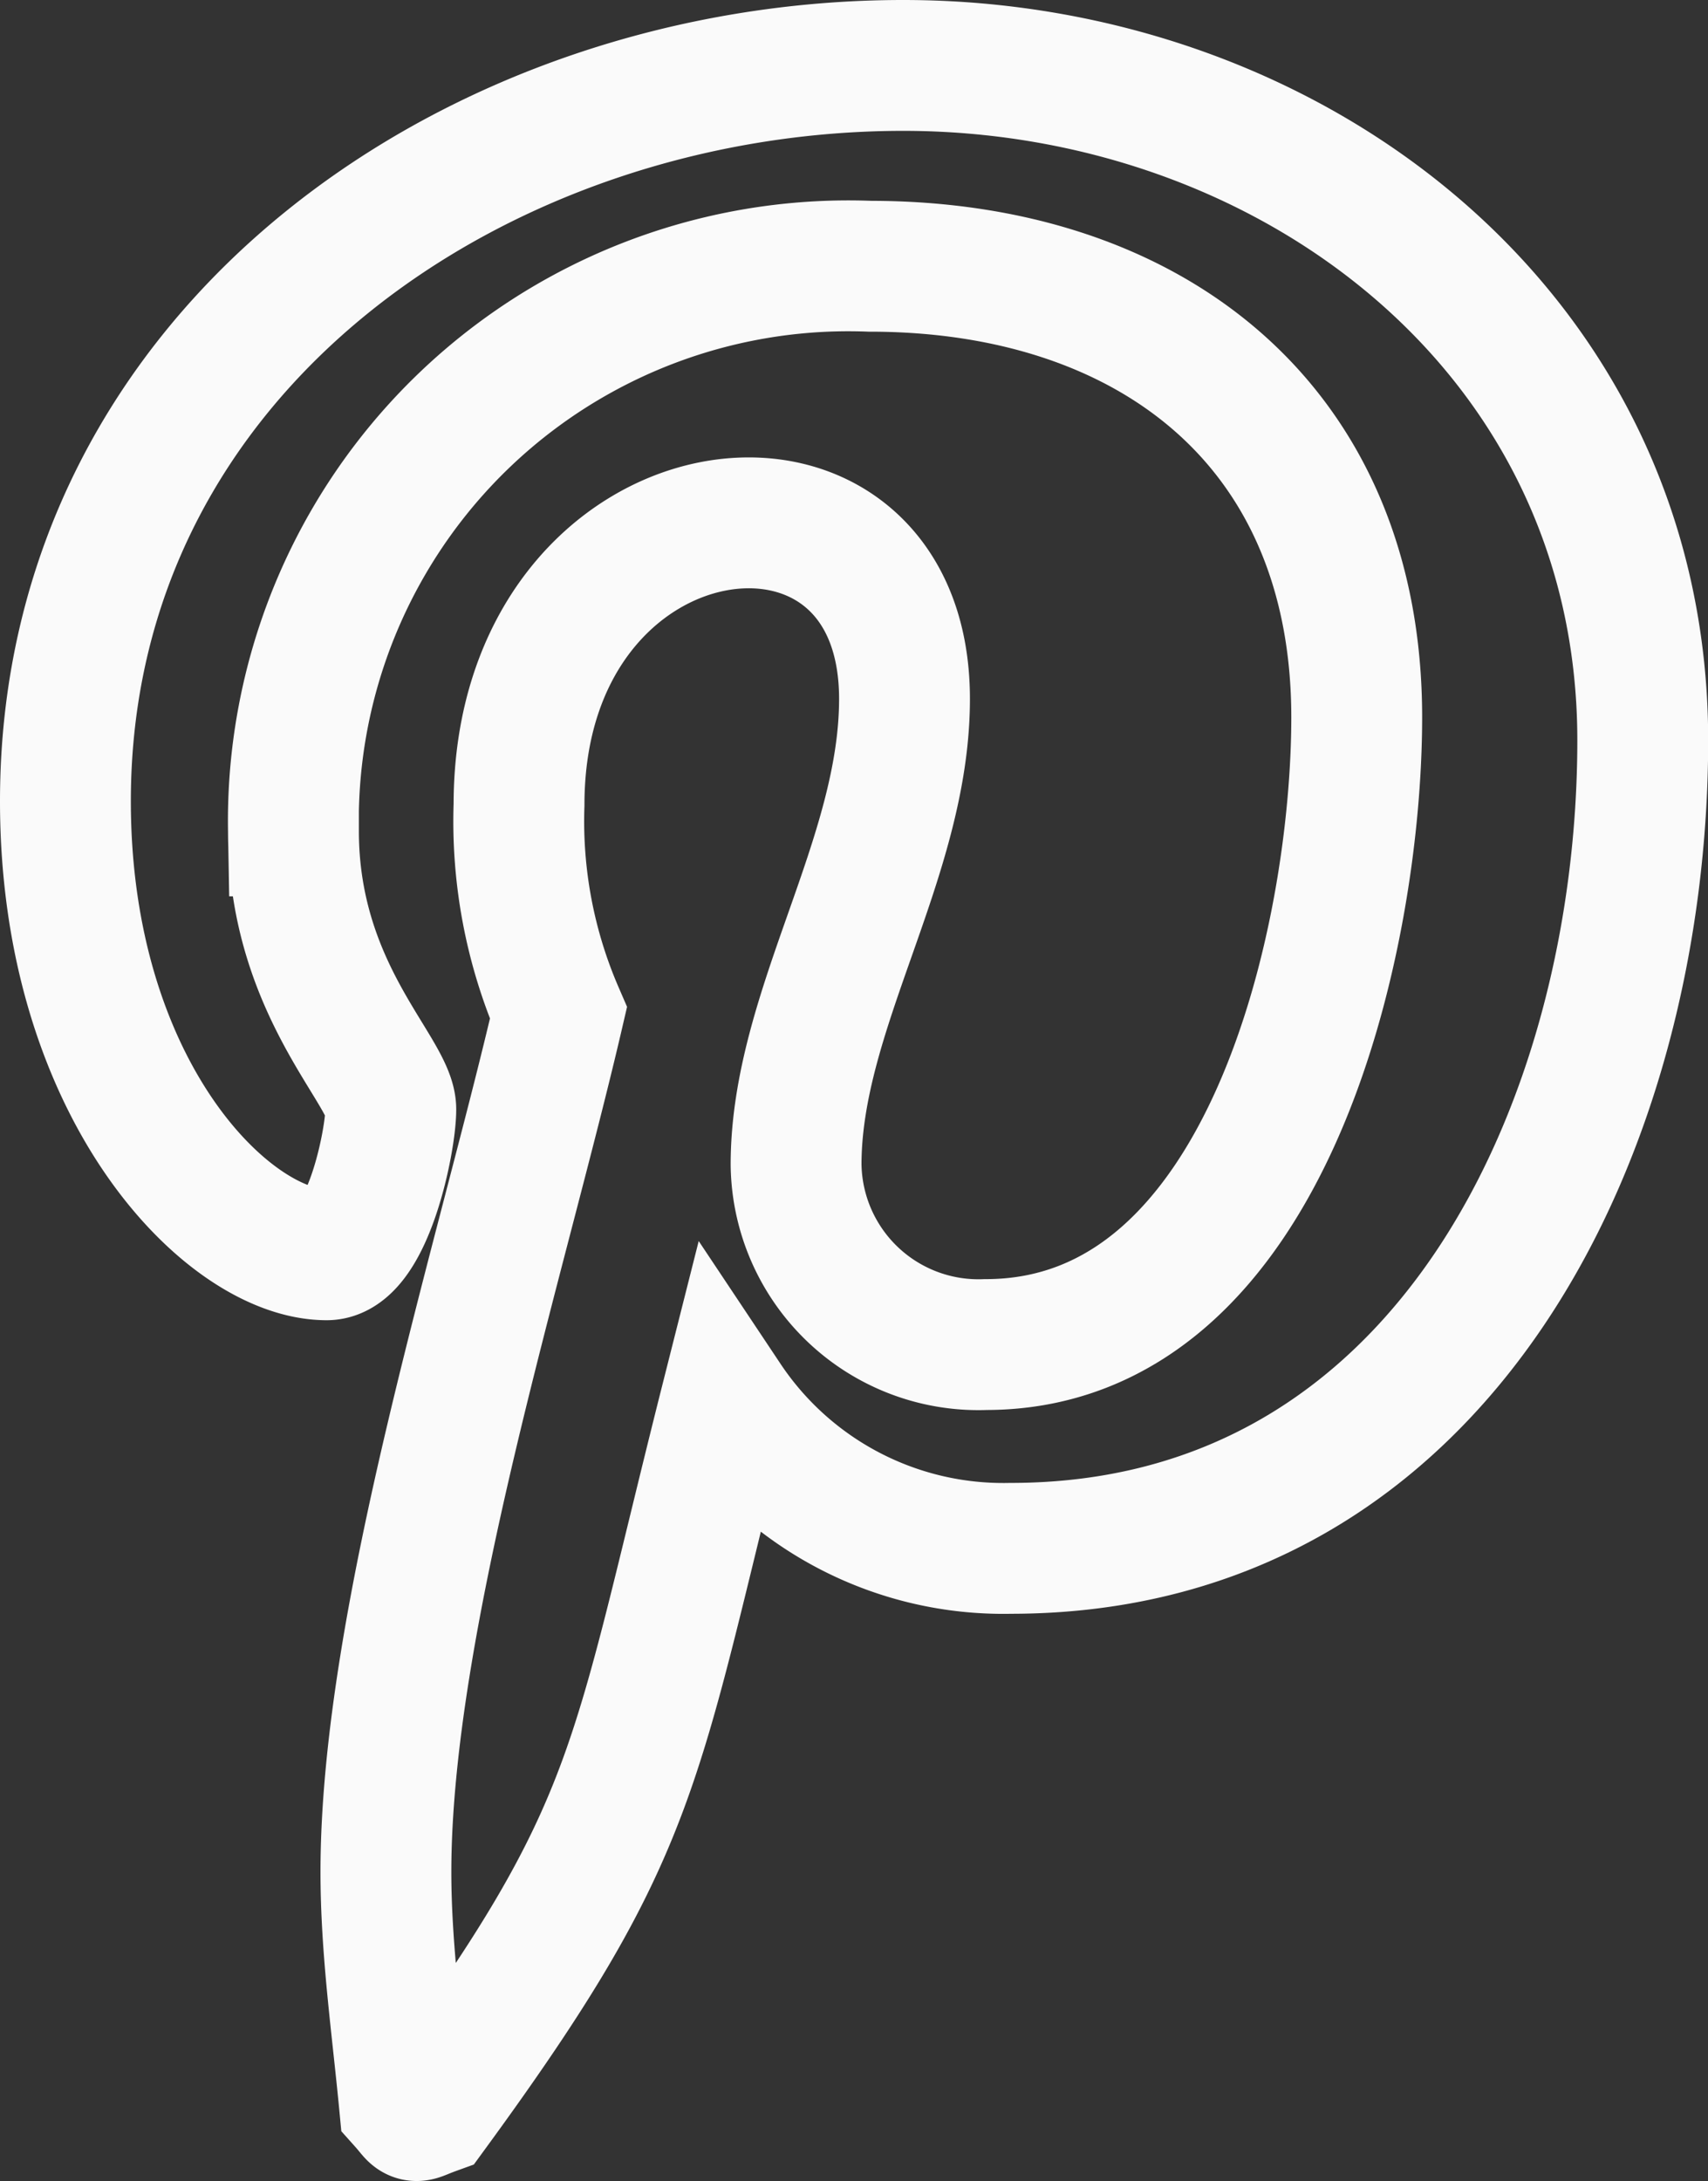
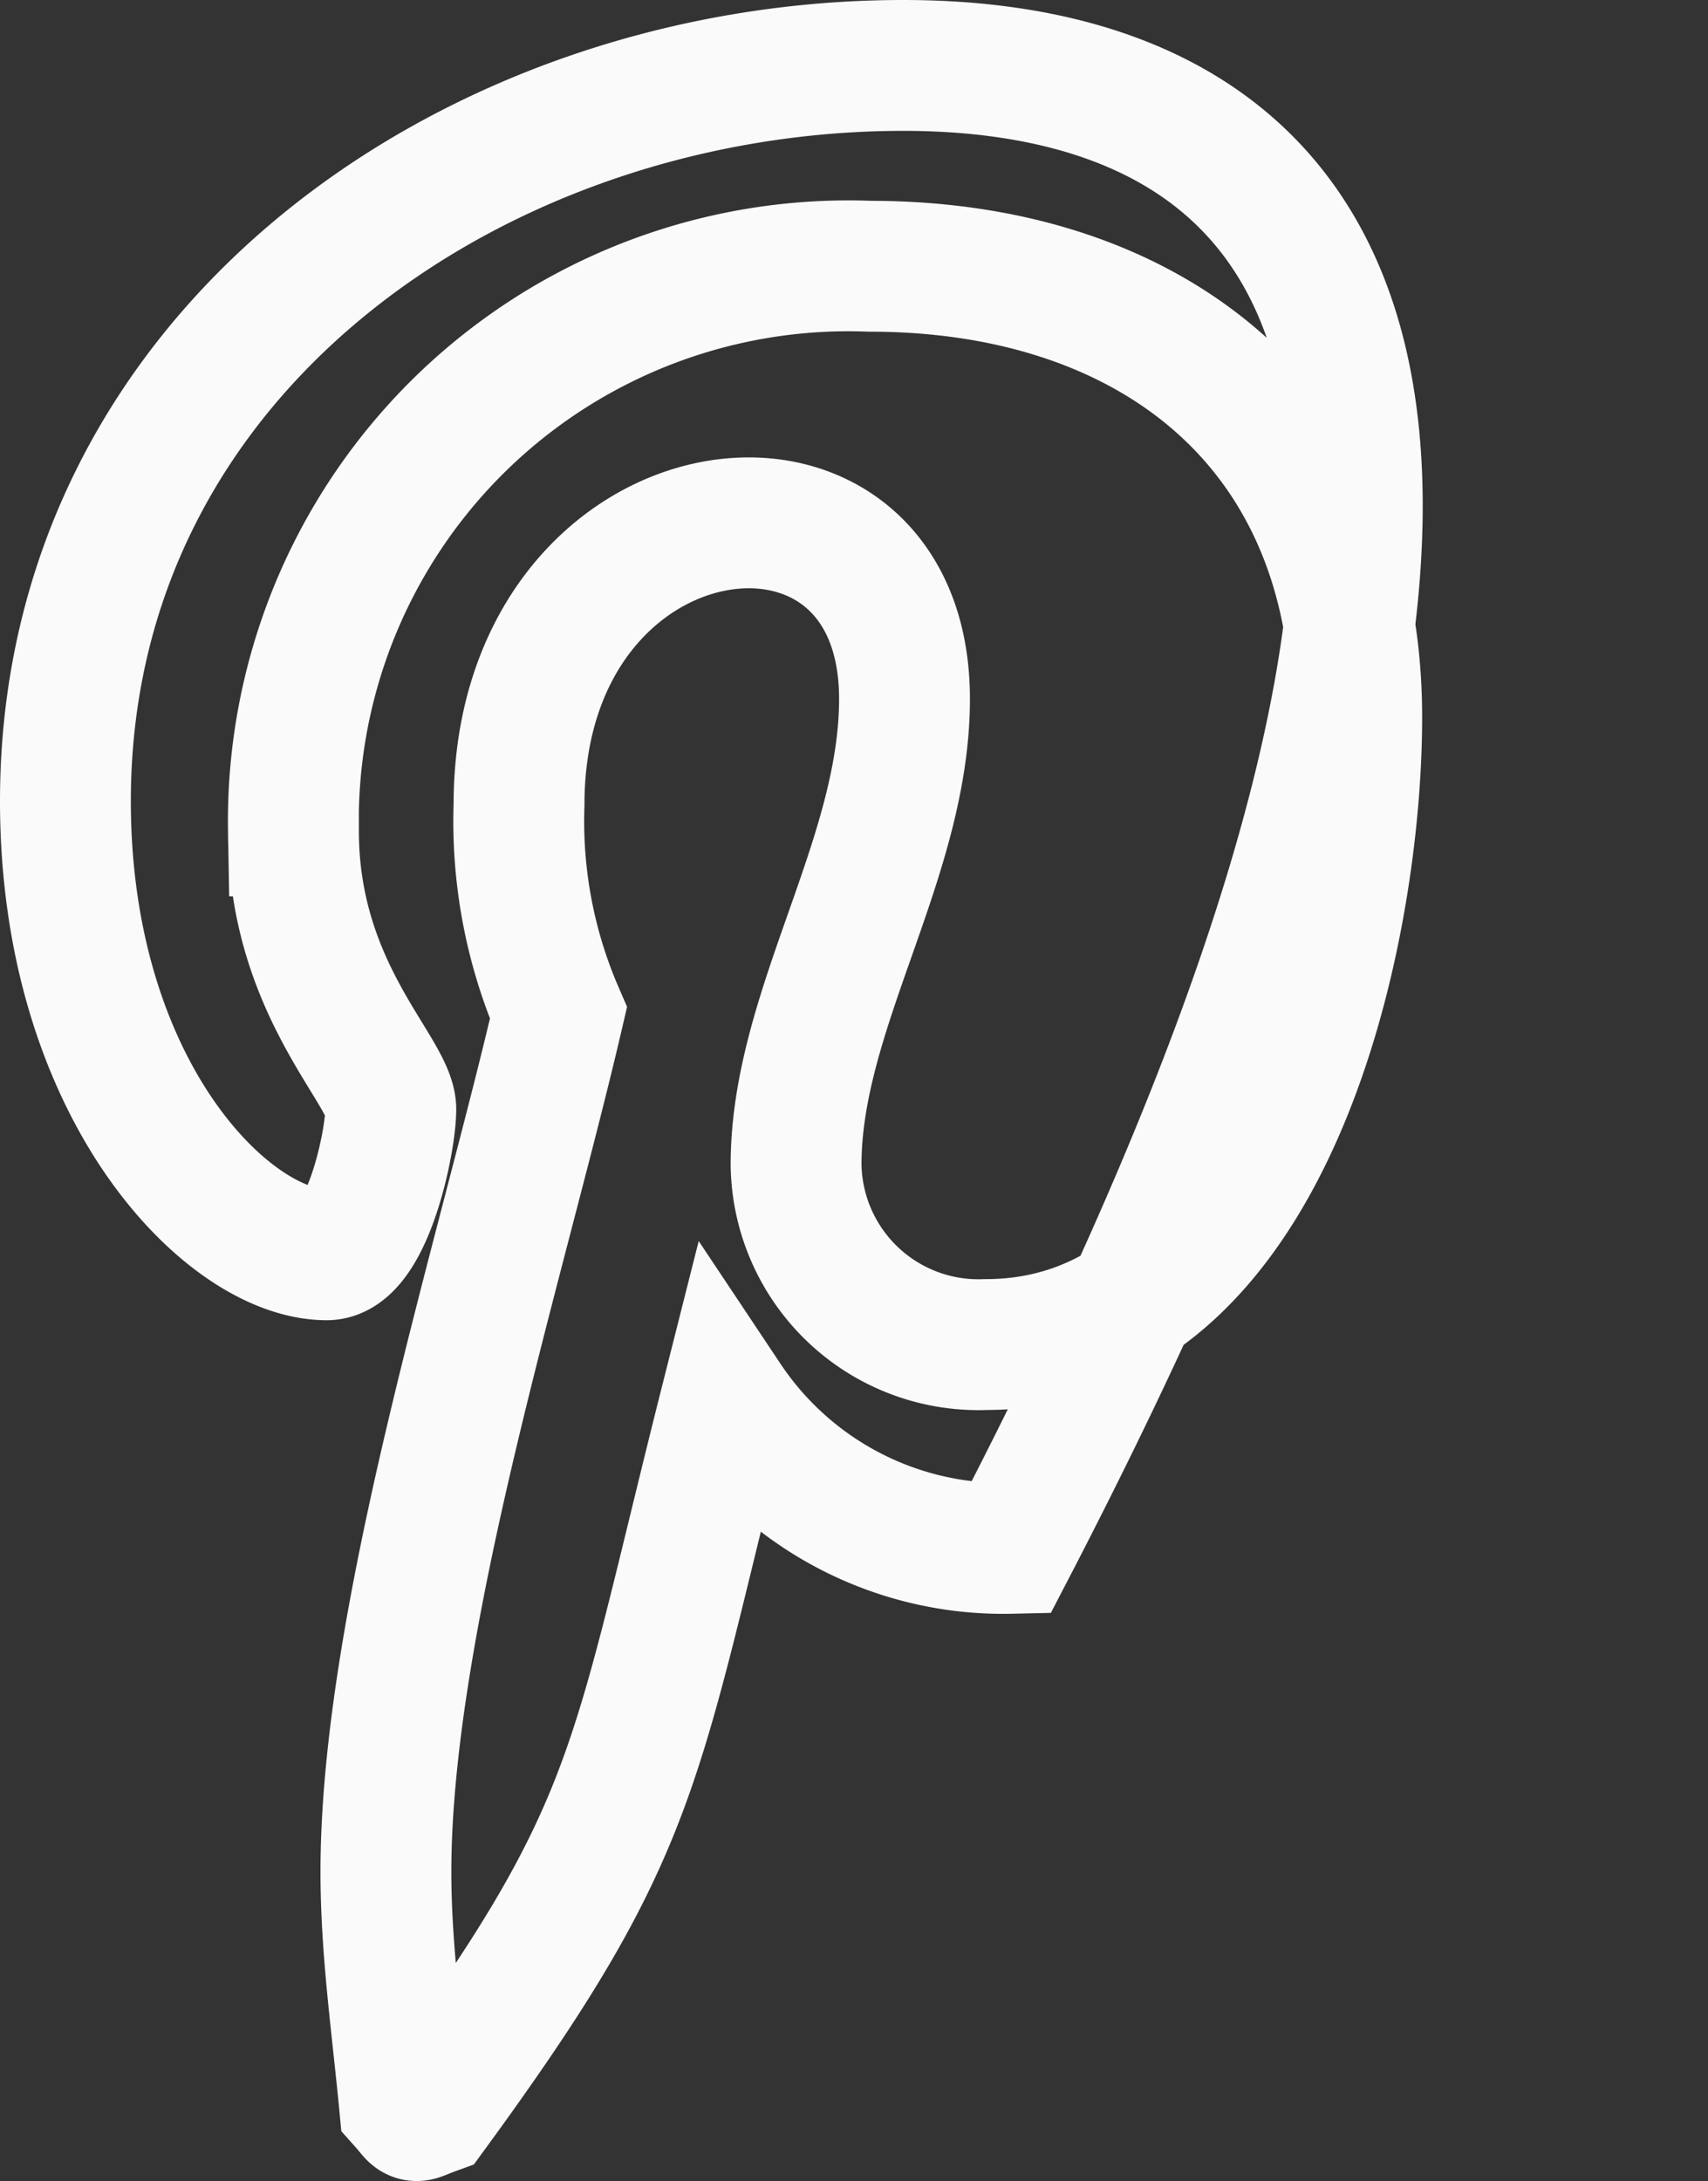
<svg xmlns="http://www.w3.org/2000/svg" width="19.58" height="25" viewBox="0 0 19.58 25">
  <rect x="0" y="0" width="19.58" height="25" fill="#333333" stroke="none" />
-   <path id="Pinterest" d="M9.605.457C4.774.457,0,3.678,0,8.89c0,3.315,1.865,5.2,2.995,5.2.466,0,.735-1.3.735-1.667,0-.438-1.116-1.37-1.116-3.192A6.363,6.363,0,0,1,9.224,2.759c3.206,0,5.579,1.822,5.579,5.17,0,2.5-1,7.19-4.252,7.19a2.091,2.091,0,0,1-2.175-2.062c0-1.78,1.243-3.5,1.243-5.339C9.619,4.6,5.2,5.165,5.2,8.932a5.531,5.531,0,0,0,.452,2.387c-.65,2.8-1.978,6.964-1.978,9.845,0,.89.127,1.766.212,2.656.16.179.08.16.325.071,2.373-3.249,2.288-3.884,3.362-8.136a3.819,3.819,0,0,0,3.263,1.7c5,0,7.246-4.873,7.246-9.266C18.08,3.508,14.04.457,9.605.457Z" transform="translate(0.75 0.293)" fill="none" stroke="#fafafa" stroke-width="1.5" />
+   <path id="Pinterest" d="M9.605.457C4.774.457,0,3.678,0,8.89c0,3.315,1.865,5.2,2.995,5.2.466,0,.735-1.3.735-1.667,0-.438-1.116-1.37-1.116-3.192A6.363,6.363,0,0,1,9.224,2.759c3.206,0,5.579,1.822,5.579,5.17,0,2.5-1,7.19-4.252,7.19a2.091,2.091,0,0,1-2.175-2.062c0-1.78,1.243-3.5,1.243-5.339C9.619,4.6,5.2,5.165,5.2,8.932a5.531,5.531,0,0,0,.452,2.387c-.65,2.8-1.978,6.964-1.978,9.845,0,.89.127,1.766.212,2.656.16.179.08.16.325.071,2.373-3.249,2.288-3.884,3.362-8.136a3.819,3.819,0,0,0,3.263,1.7C18.08,3.508,14.04.457,9.605.457Z" transform="translate(0.75 0.293)" fill="none" stroke="#fafafa" stroke-width="1.5" />
</svg>